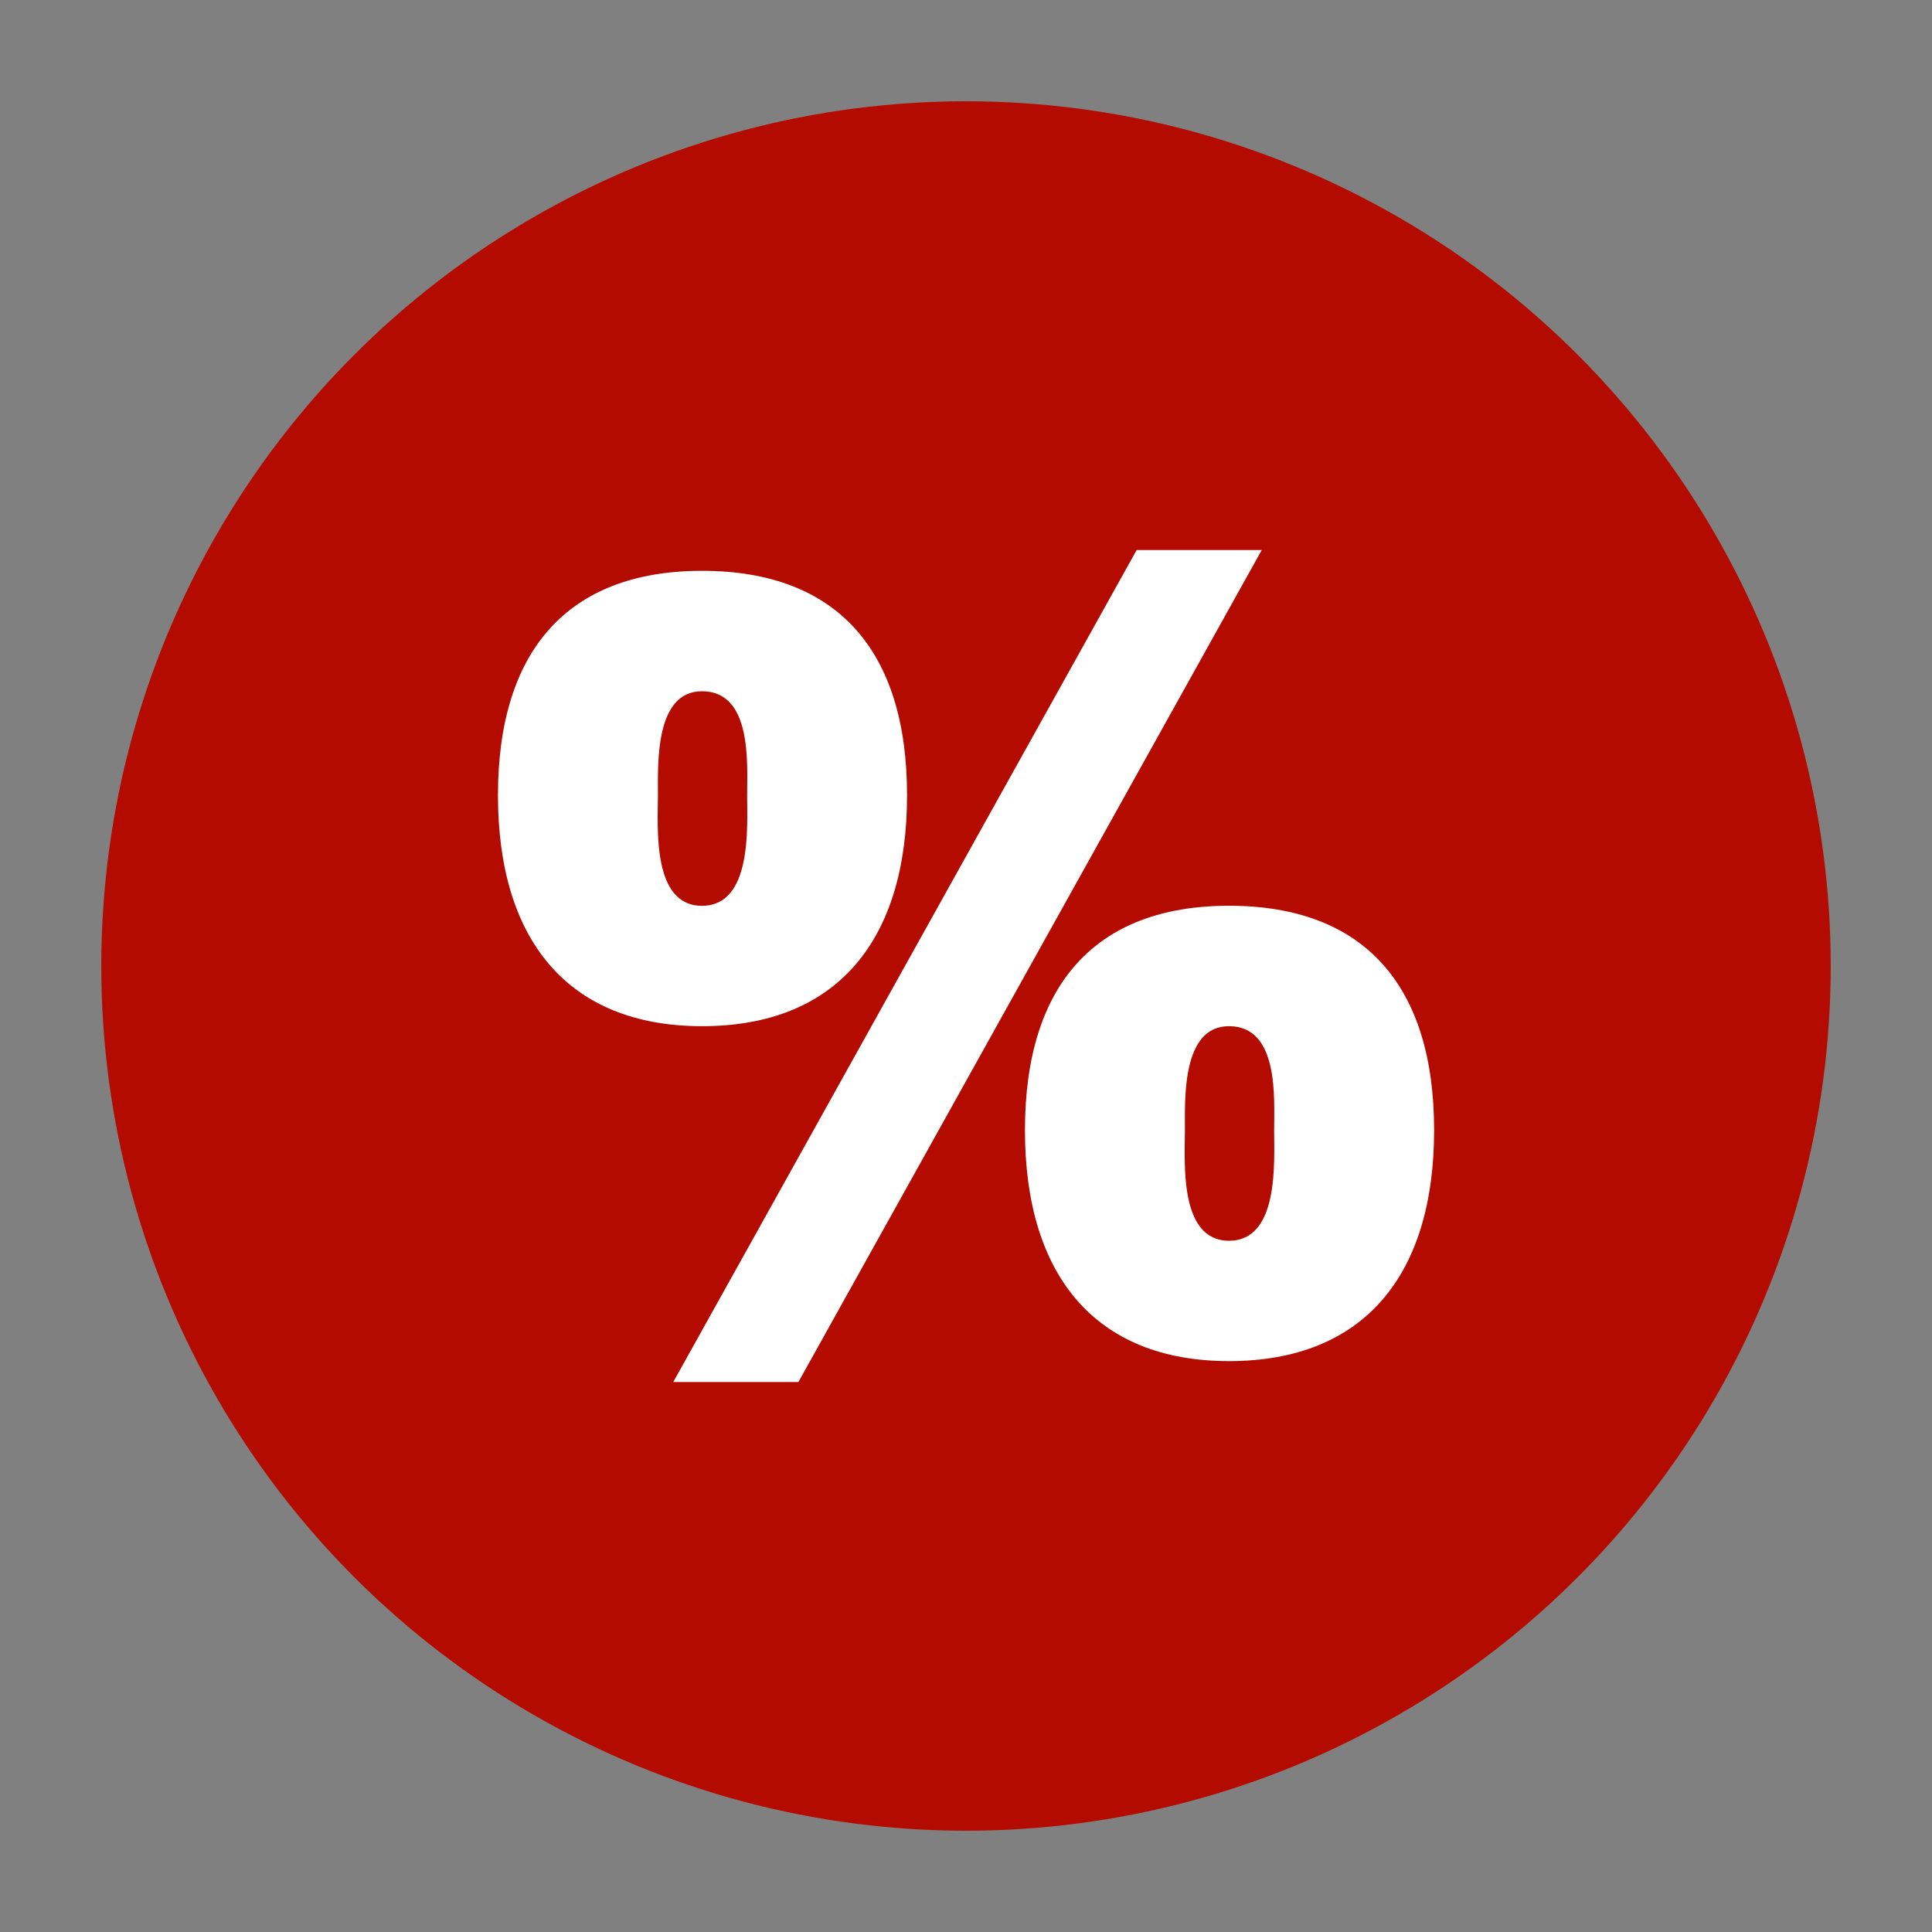
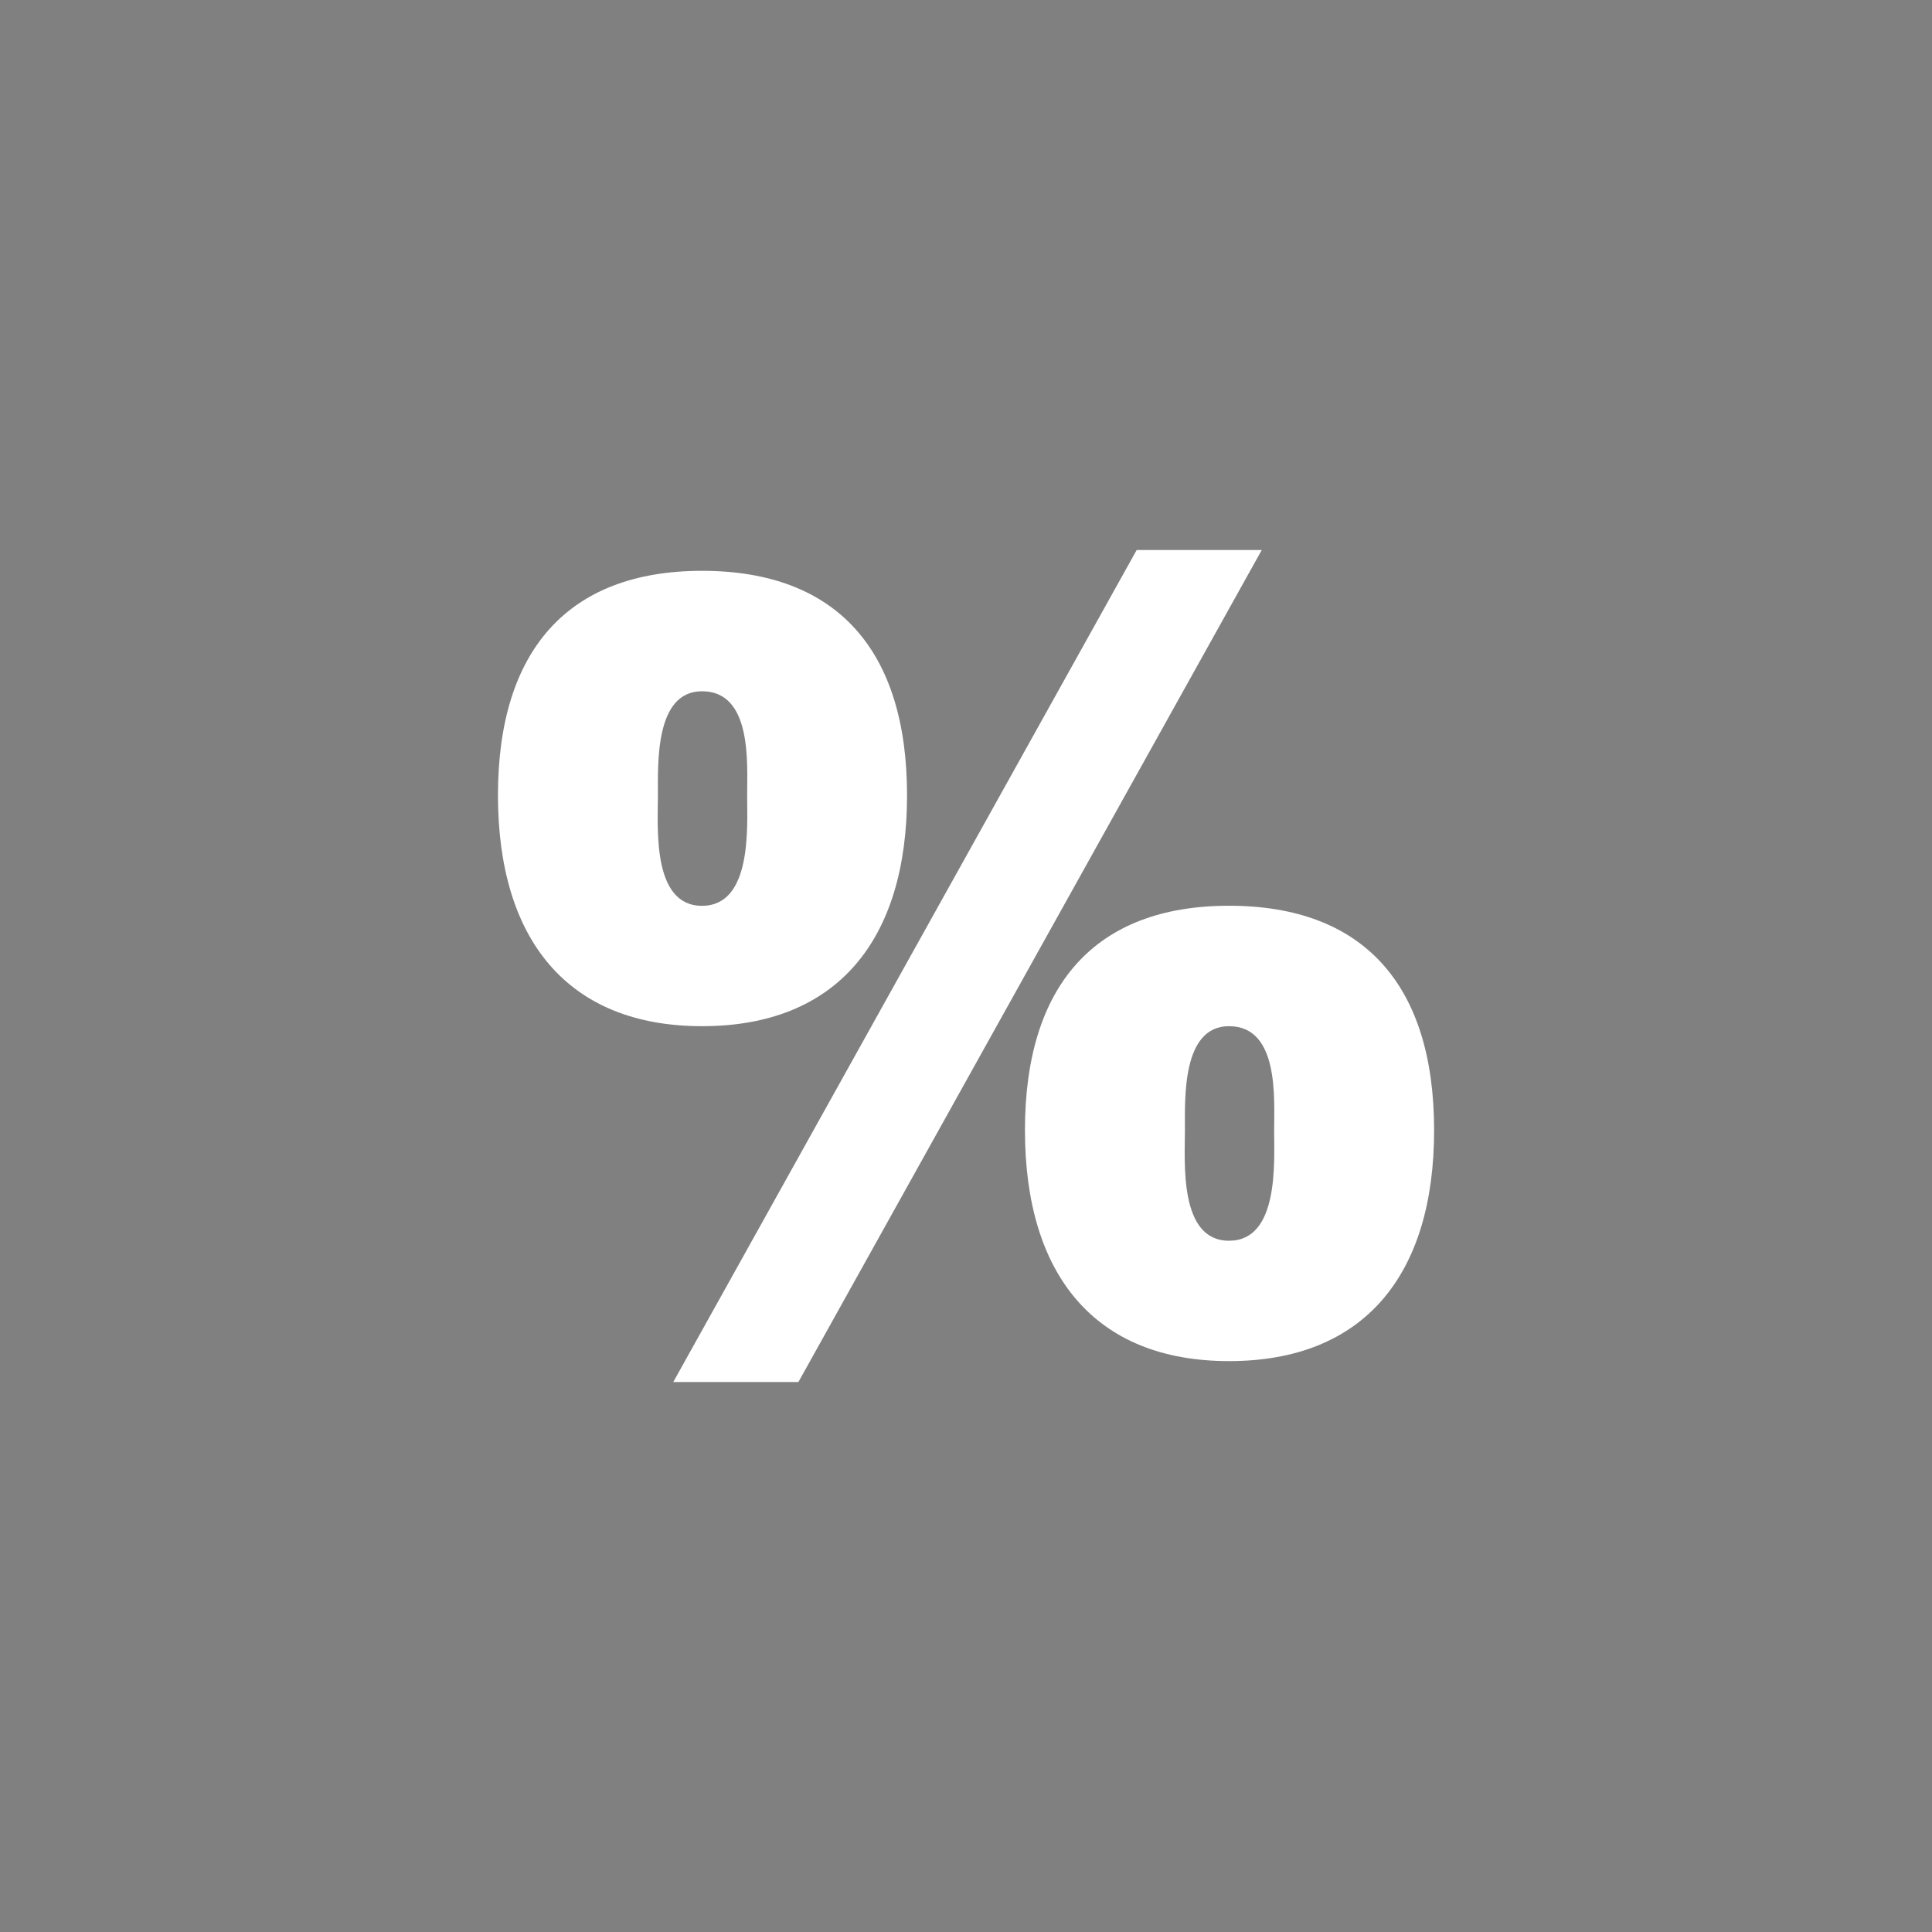
<svg xmlns="http://www.w3.org/2000/svg" version="1.1" id="Ebene_3" x="0px" y="0px" viewBox="0 0 283.46 283.46" style="enable-background:new 0 0 283.46 283.46;" xml:space="preserve">
  <rect x="0" y="0" width="283.46" height="283.46" fill="#808080" stroke="none" />
  <style type="text/css">
	.st0{fill:#B30B00;}
	.st1{fill:none;stroke:#B30B00;stroke-width:3;stroke-miterlimit:10;}
	.st2{fill:#FFFFFF;}
</style>
-   <circle class="st0" cx="141.73" cy="141.73" r="126.87" />
-   <path class="st1" d="M159.03,122.99c0,0-17.06,0.53-22.75,0.67c-4.57,0.11-6.47,1.78-6.47,5.02c0,4.13,1.56,4.68,4.01,4.91  c2.45,0.22,28.21,0,29.88-0.11" />
  <g>
    <path class="st2" d="M73.06,116.68c0-21.2,10.23-32.93,29.94-32.93c19.85,0,30.08,11.73,30.08,32.93s-10.23,33.88-30.08,33.88   C83.29,150.56,73.06,137.87,73.06,116.68z M109.62,116.68c0-4.66,0.75-15.26-6.62-15.26c-6.92,0-6.47,10.61-6.47,15.26   s-0.91,16.22,6.47,16.22C110.37,132.89,109.62,121.33,109.62,116.68z M117.14,202.77H98.78L166.77,80.7h18.35L117.14,202.77z    M150.38,165.82c0-21.2,10.23-32.93,29.94-32.93c19.85,0,30.09,11.73,30.09,32.93s-10.23,33.88-30.09,33.88   C160.61,199.7,150.38,187.02,150.38,165.82z M186.94,165.82c0-4.66,0.75-15.26-6.62-15.26c-6.92,0-6.47,10.61-6.47,15.26   s-0.9,16.22,6.47,16.22C187.69,182.04,186.94,170.48,186.94,165.82z" />
  </g>
</svg>